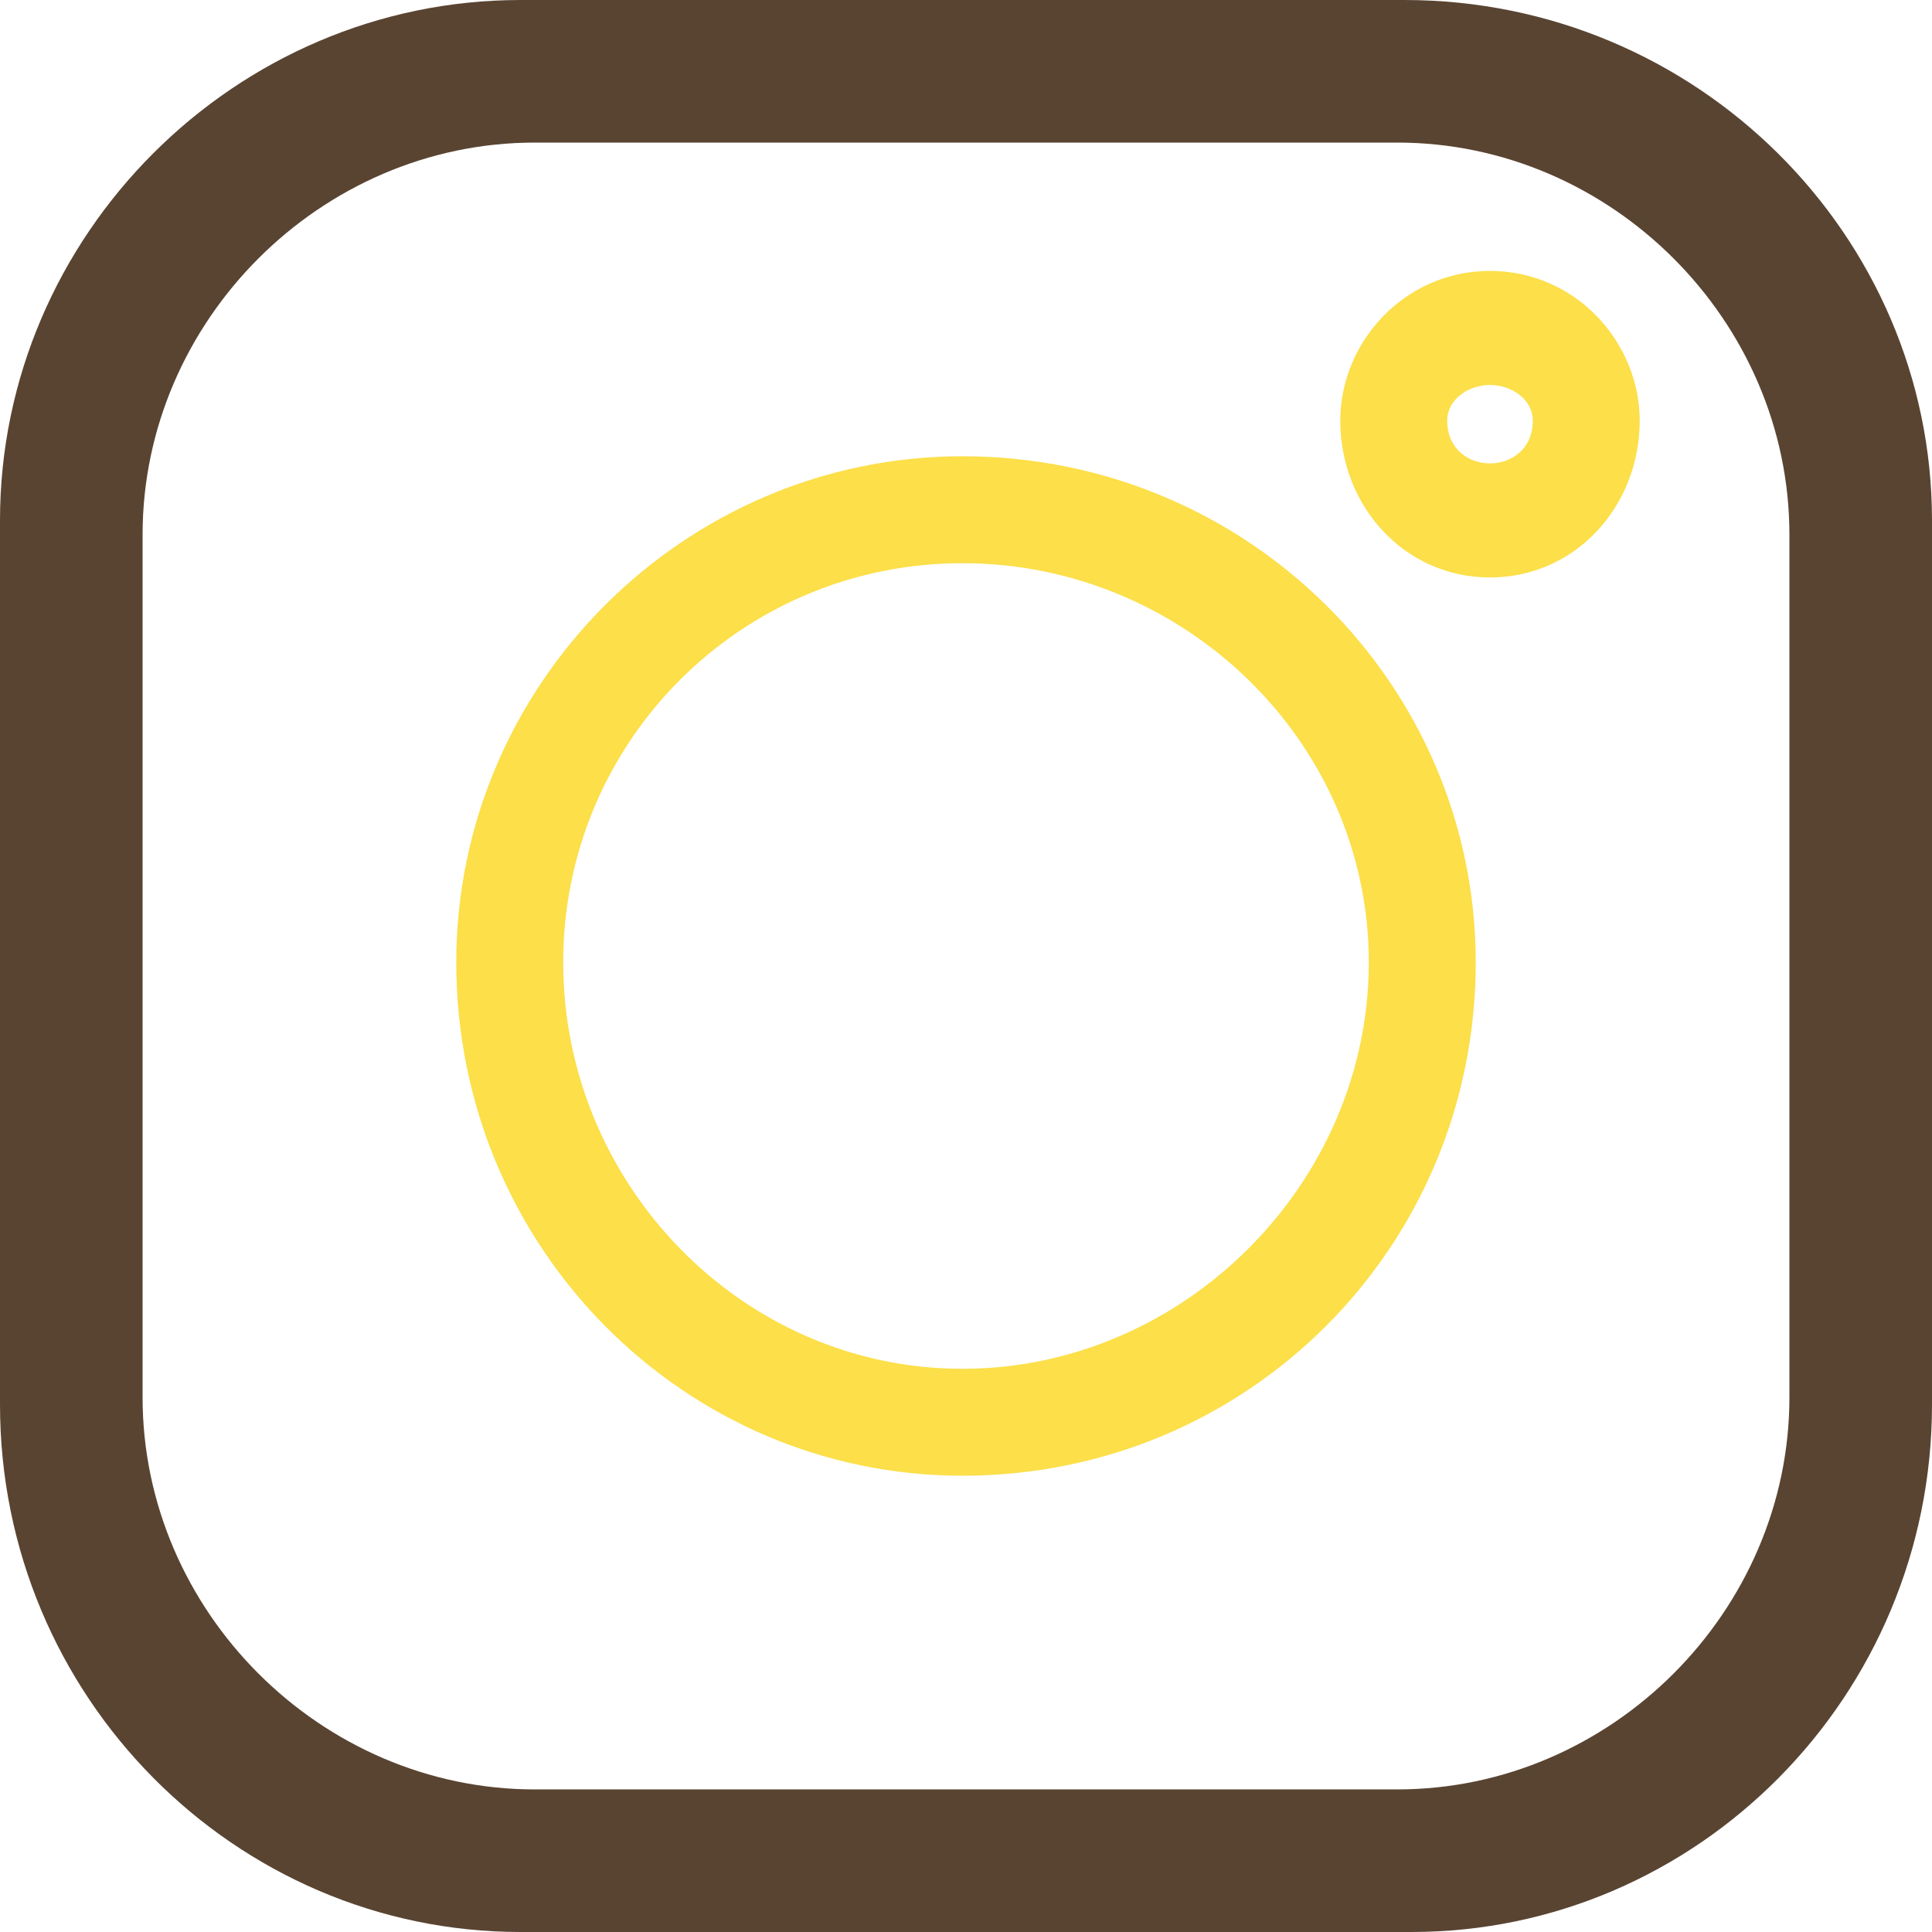
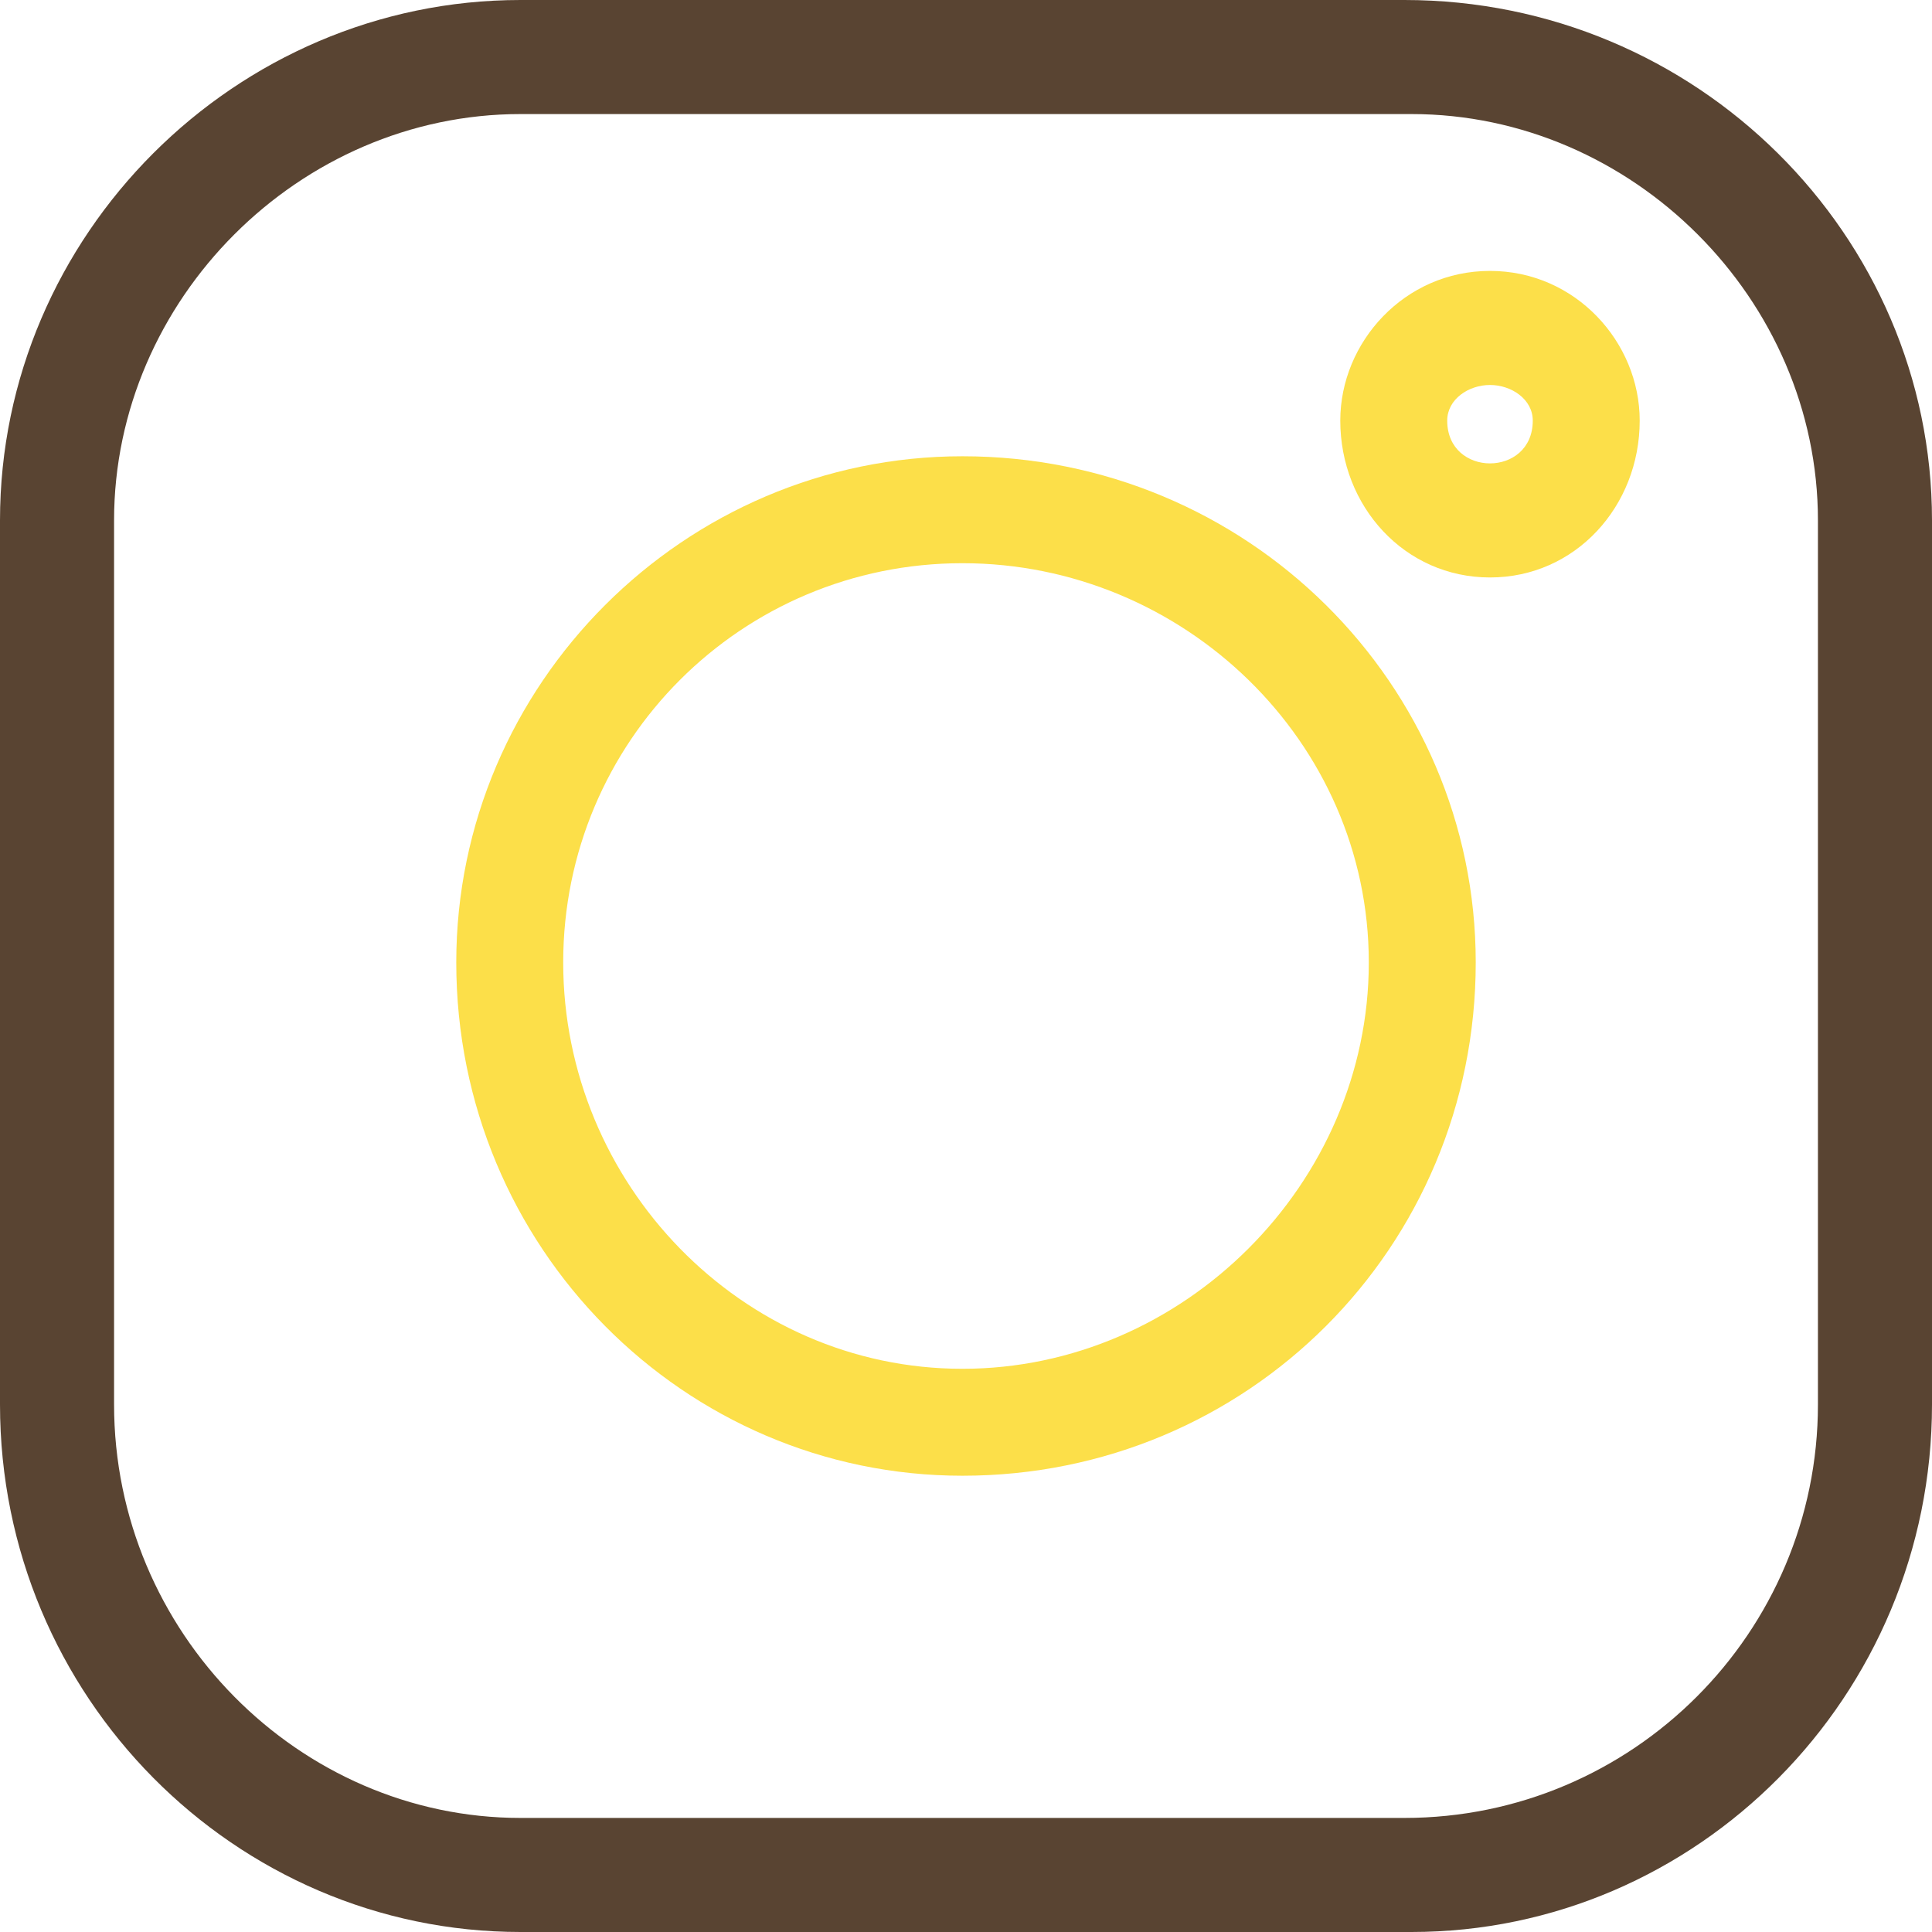
<svg xmlns="http://www.w3.org/2000/svg" xml:space="preserve" width="100px" height="100px" style="shape-rendering:geometricPrecision; text-rendering:geometricPrecision; image-rendering:optimizeQuality; fill-rule:evenodd; clip-rule:evenodd" viewBox="0 0 2.71 2.71">
  <defs>
    <style type="text/css">  .fil2 {fill:#594432} .fil0 {fill:#594432;fill-rule:nonzero} .fil1 {fill:#FCDF49;fill-rule:nonzero}  </style>
  </defs>
  <g id="Слой_x0020_1">
-     <path class="fil0" d="M1.96 0.04l-1.21 0c-0.39,0 -0.71,0.32 -0.71,0.71l0 1.21c0,0.39 0.32,0.71 0.71,0.71l1.21 0c0.39,0 0.71,-0.32 0.71,-0.71l0 -1.21c0,-0.39 -0.32,-0.71 -0.71,-0.71zm0.55 1.92c0,0.3 -0.25,0.55 -0.55,0.55l-1.21 0c-0.3,0 -0.55,-0.25 -0.55,-0.55l0 -1.21c0,-0.3 0.25,-0.55 0.55,-0.55l1.21 0c0.3,0 0.55,0.25 0.55,0.55l0 1.21zm0 0z" />
    <path class="fil1" d="M1.35 0.64c-0.39,0 -0.71,0.32 -0.71,0.71 0,0.4 0.32,0.72 0.71,0.72 0.4,0 0.72,-0.32 0.72,-0.72 0,-0.39 -0.32,-0.71 -0.72,-0.71zm0 1.28c-0.31,0 -0.56,-0.26 -0.56,-0.57 0,-0.31 0.25,-0.56 0.56,-0.56 0.31,0 0.57,0.25 0.57,0.56 0,0.31 -0.26,0.57 -0.57,0.57zm0 0z" />
-     <path class="fil1" d="M2.09 0.38c-0.12,0 -0.21,0.1 -0.21,0.21 0,0.12 0.09,0.22 0.21,0.22 0.12,0 0.21,-0.1 0.21,-0.22 0,-0.11 -0.09,-0.21 -0.21,-0.21zm0 0.27c-0.03,0 -0.06,-0.02 -0.06,-0.06 0,-0.03 0.03,-0.05 0.06,-0.05 0.03,0 0.06,0.02 0.06,0.05 0,0.04 -0.03,0.06 -0.06,0.06zm0 0z" />
+     <path class="fil1" d="M2.09 0.38c-0.12,0 -0.21,0.1 -0.21,0.21 0,0.12 0.09,0.22 0.21,0.22 0.12,0 0.21,-0.1 0.21,-0.22 0,-0.11 -0.09,-0.21 -0.21,-0.21zm0 0.27c-0.03,0 -0.06,-0.02 -0.06,-0.06 0,-0.03 0.03,-0.05 0.06,-0.05 0.03,0 0.06,0.02 0.06,0.05 0,0.04 -0.03,0.06 -0.06,0.06zz" />
    <path class="fil2" d="M0.16 1.97l0 -1.24c0,-0.31 0.26,-0.57 0.57,-0.57l1.25 0c0.31,0 0.57,0.26 0.57,0.57l0 1.24c0,0.32 -0.26,0.58 -0.58,0.58l-1.24 0c-0.31,0 -0.57,-0.26 -0.57,-0.58zm2.55 0l0 -1.24c0,-0.4 -0.33,-0.73 -0.74,-0.73l-1.24 0c-0.4,0 -0.73,0.33 -0.73,0.73l0 1.24c0,0.41 0.33,0.74 0.73,0.74l1.25 0c0.4,0 0.73,-0.33 0.73,-0.74z" />
  </g>
</svg>